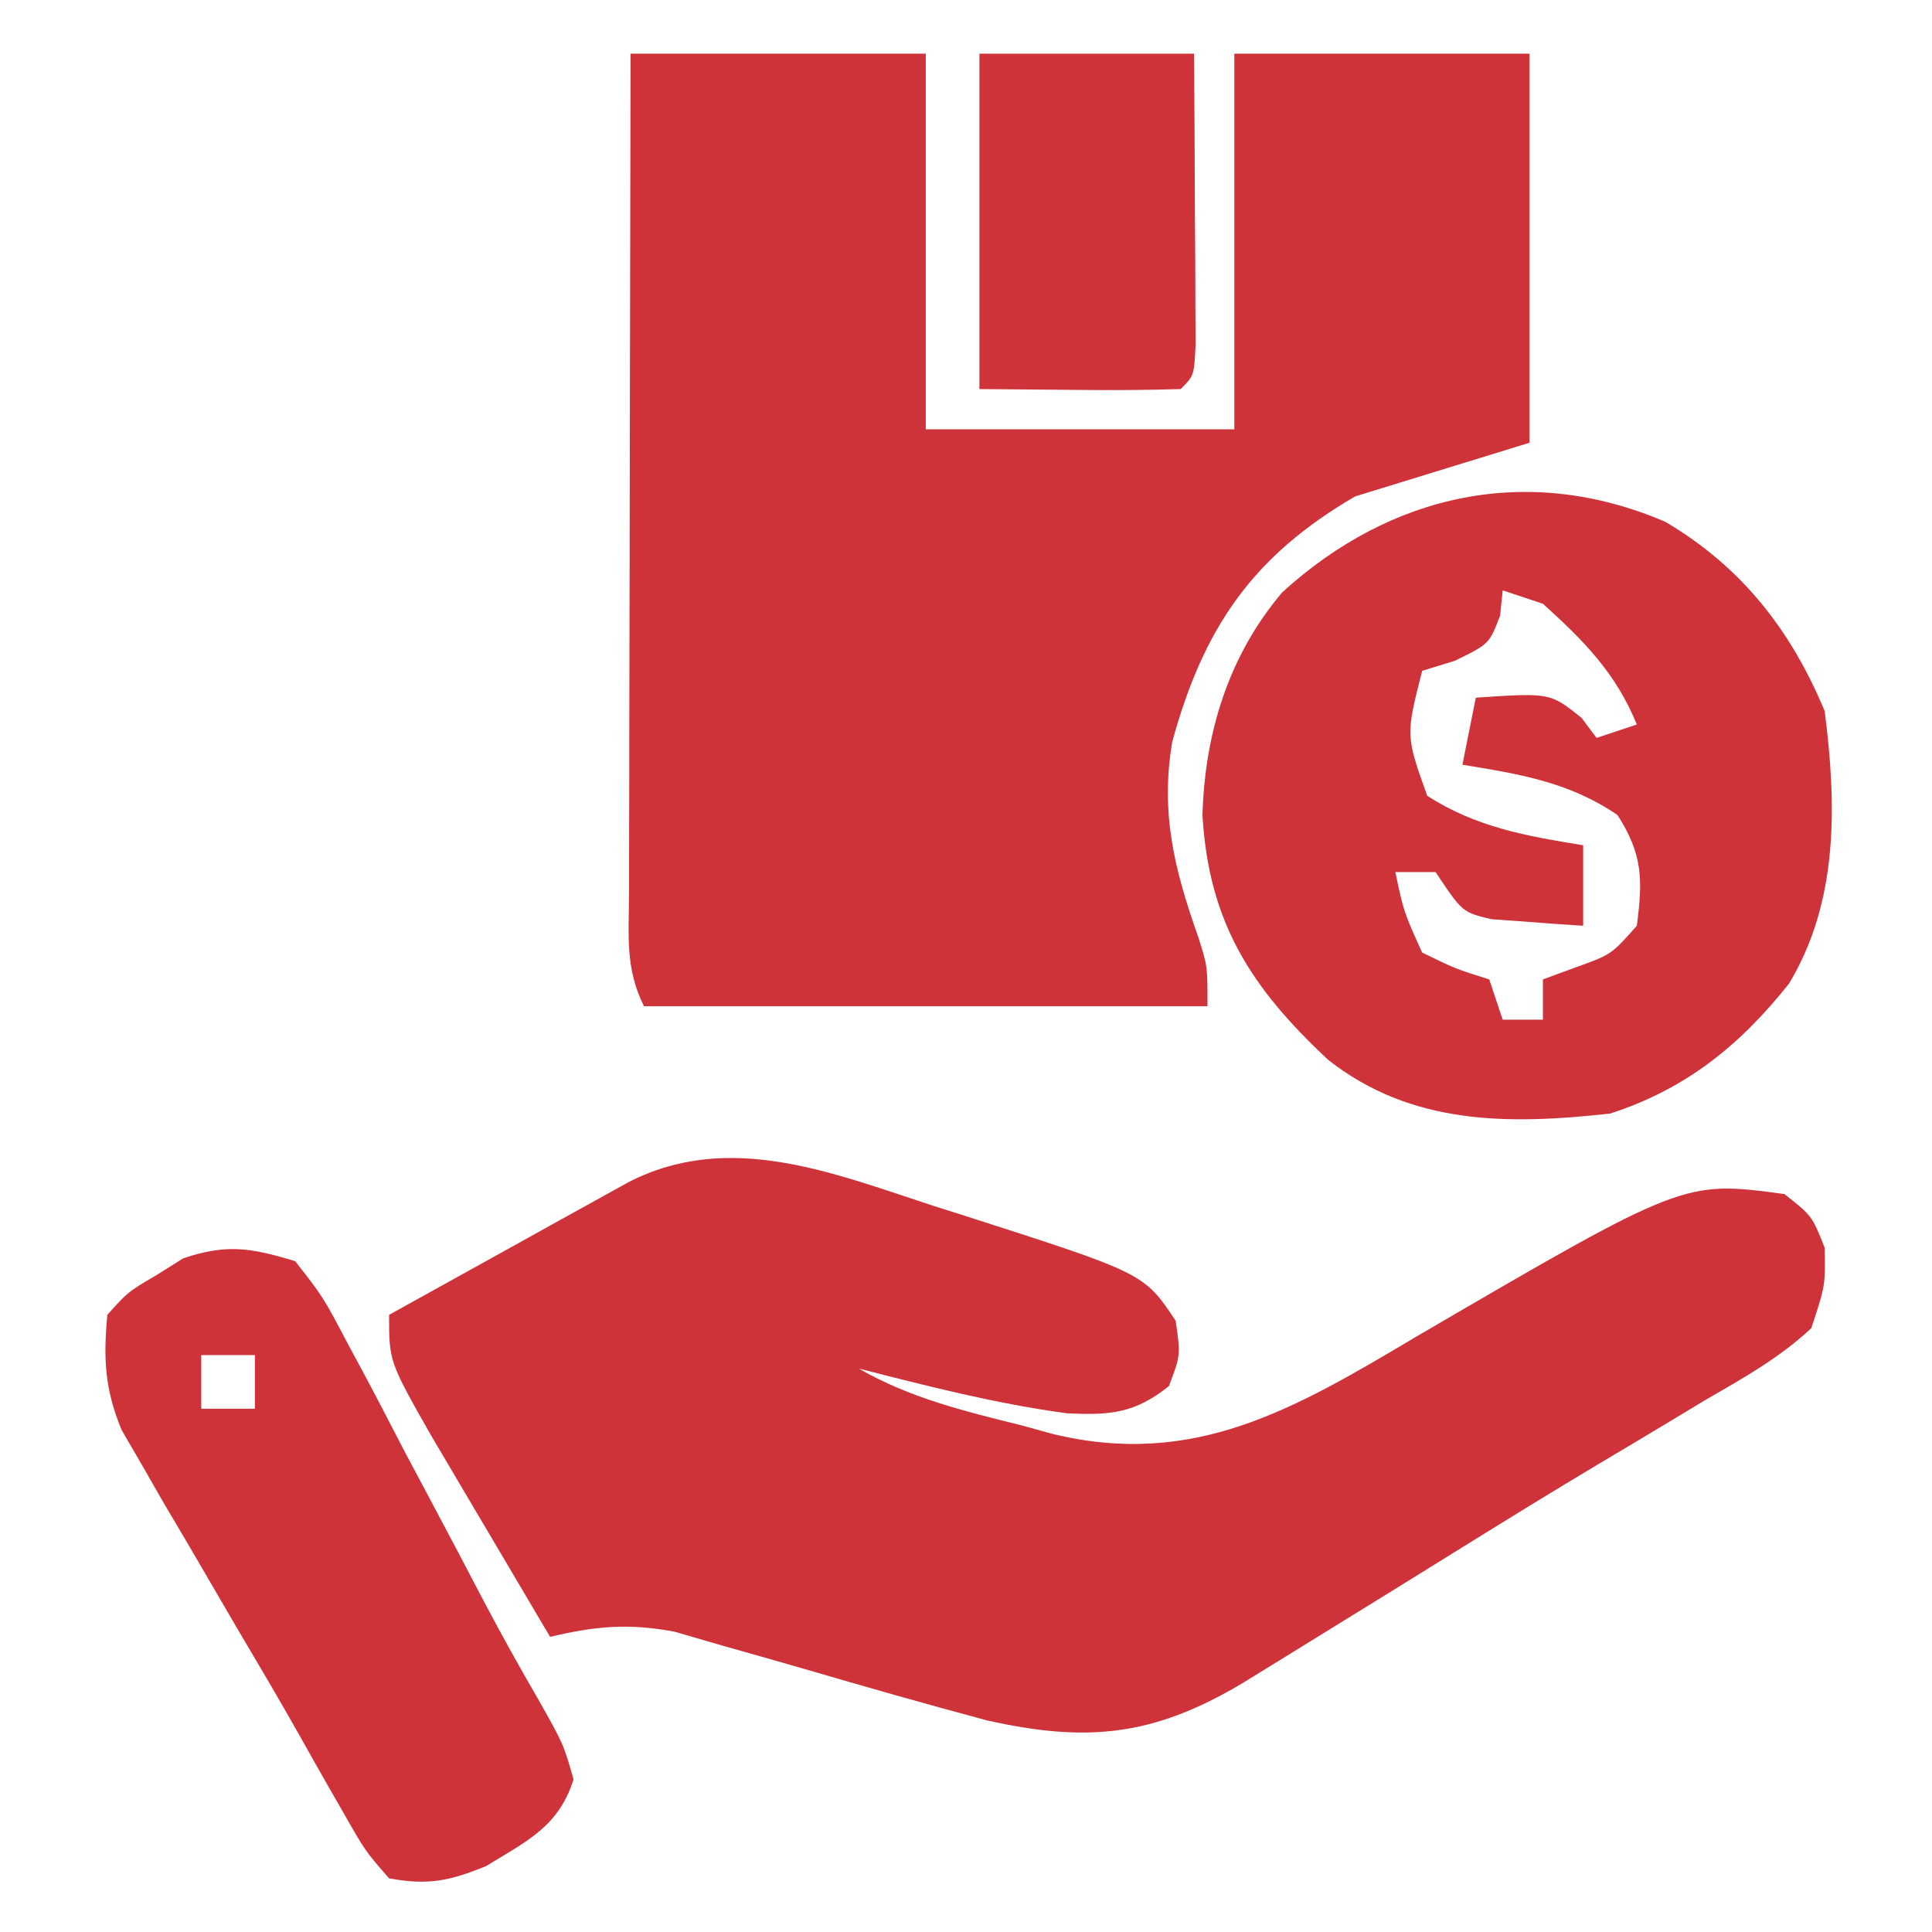
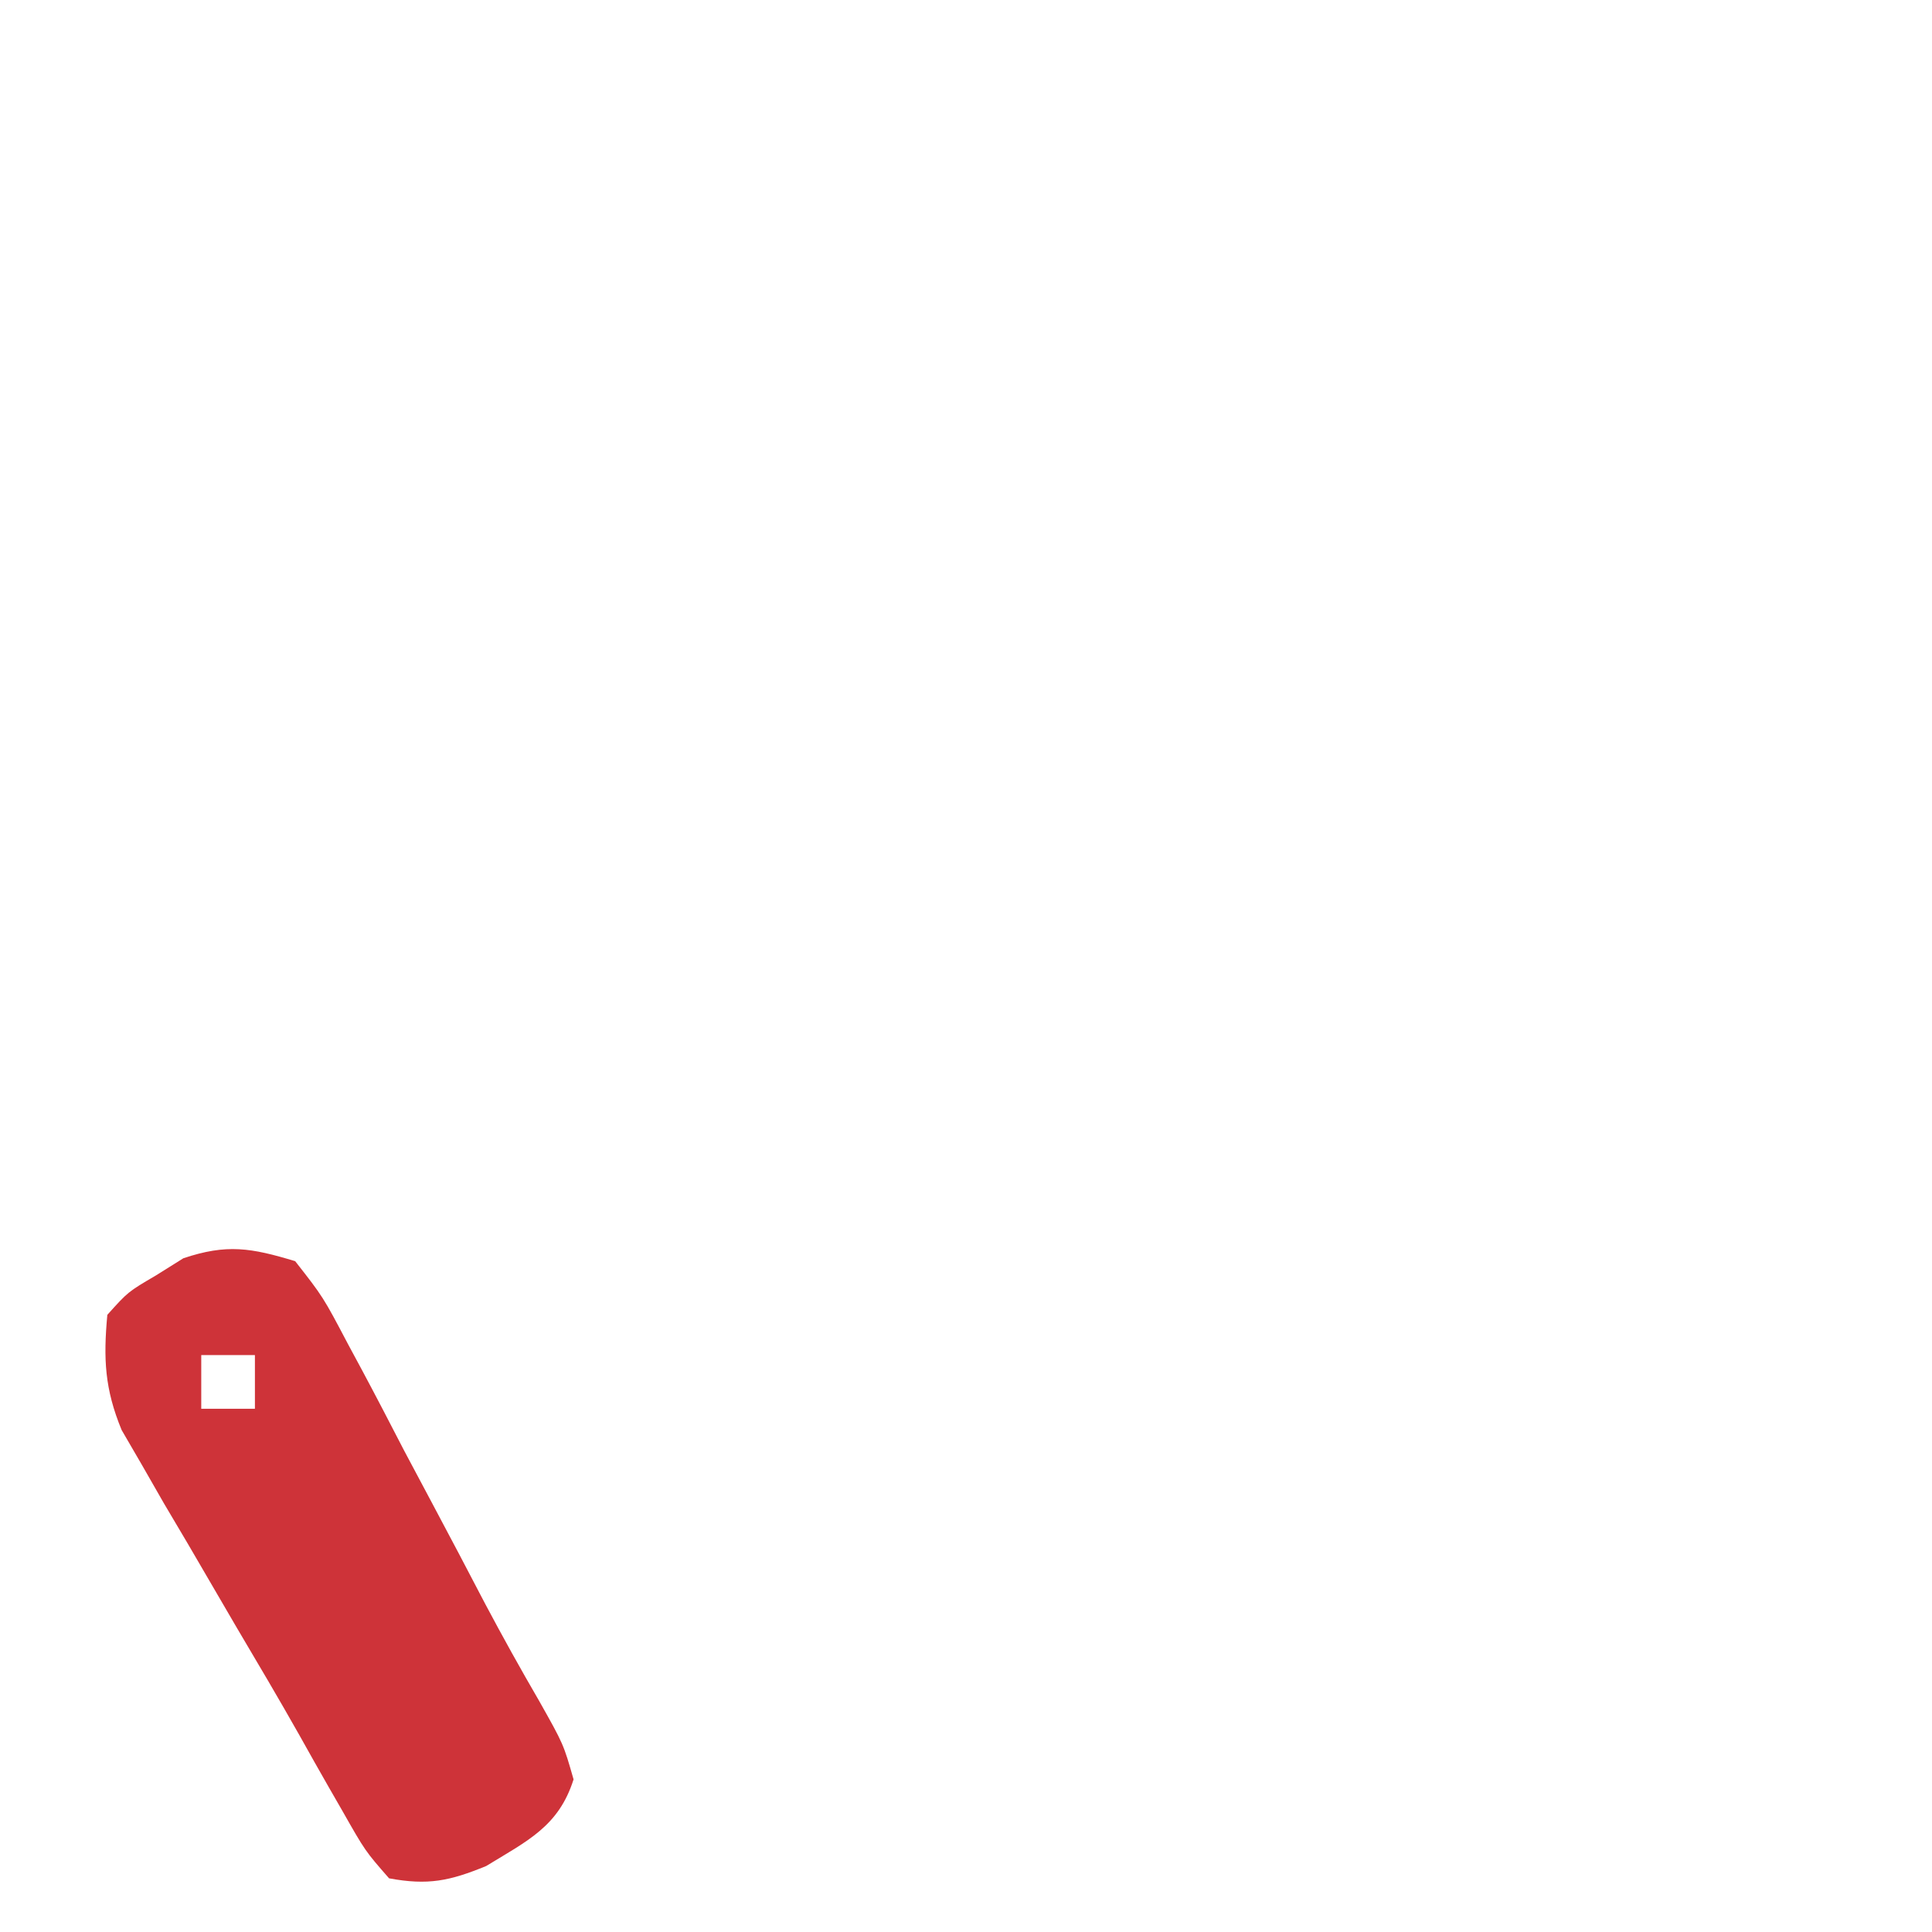
<svg xmlns="http://www.w3.org/2000/svg" version="1.1" width="144" height="144">
-   <path d="M0 0 C7.26 0 14.52 0 22 0 C22 9.24 22 18.48 22 28 C29.59 28 37.18 28 45 28 C45 18.76 45 9.52 45 0 C52.26 0 59.52 0 67 0 C67 9.57 67 19.14 67 29 C60.565 30.98 60.565 30.98 54 33 C46.365 37.454 42.711 42.762 40.371 51.293 C39.479 56.598 40.529 60.809 42.309 65.836 C43 68 43 68 43 71 C29.14 71 15.28 71 1 71 C-0.439 68.123 -0.119 65.654 -0.114 62.439 C-0.114 61.766 -0.114 61.092 -0.114 60.399 C-0.113 58.169 -0.105 55.94 -0.098 53.711 C-0.096 52.167 -0.094 50.623 -0.093 49.079 C-0.09 45.011 -0.08 40.944 -0.069 36.877 C-0.058 32.728 -0.054 28.579 -0.049 24.43 C-0.038 16.286 -0.021 8.143 0 0 Z " fill="#CE3339" transform="translate(47,4)" />
-   <path d="M0 0 C0.811 0.257 1.623 0.513 2.459 0.777 C15.71 5.034 15.71 5.034 18.062 8.562 C18.438 11.125 18.438 11.125 17.562 13.438 C15.001 15.472 13.202 15.616 9.977 15.465 C4.713 14.76 -0.424 13.441 -5.562 12.125 C-1.746 14.329 2.384 15.321 6.625 16.375 C7.342 16.574 8.06 16.772 8.799 16.977 C19.443 19.607 26.965 15.115 36 9.75 C55.943 -1.891 55.943 -1.891 63.438 -0.875 C65.5 0.75 65.5 0.75 66.438 3.125 C66.492 5.938 66.492 5.938 65.438 9.125 C63.058 11.348 60.311 12.878 57.5 14.5 C56.676 14.997 55.852 15.494 55.004 16.005 C53.173 17.109 51.339 18.205 49.5 19.295 C46.156 21.293 42.841 23.336 39.531 25.391 C38.354 26.121 37.177 26.851 36 27.581 C35.42 27.94 34.841 28.299 34.243 28.67 C31.448 30.402 28.649 32.129 25.848 33.852 C24.9 34.435 23.953 35.018 22.977 35.62 C16.417 39.509 11.486 40.035 3.995 38.351 C-0.619 37.119 -5.204 35.806 -9.787 34.468 C-11.765 33.894 -13.748 33.335 -15.73 32.777 C-16.899 32.437 -18.067 32.097 -19.27 31.746 C-22.729 31.094 -25.159 31.327 -28.562 32.125 C-30.19 29.376 -31.814 26.626 -33.438 23.875 C-33.898 23.098 -34.358 22.32 -34.832 21.52 C-35.277 20.765 -35.721 20.011 -36.18 19.234 C-36.588 18.543 -36.997 17.852 -37.417 17.14 C-40.562 11.606 -40.562 11.606 -40.562 8.125 C-37.294 6.308 -34.022 4.497 -30.75 2.688 C-29.821 2.171 -28.892 1.655 -27.936 1.123 C-27.043 0.63 -26.15 0.137 -25.23 -0.371 C-24.408 -0.827 -23.586 -1.282 -22.739 -1.752 C-15.243 -5.62 -7.529 -2.464 0 0 Z " fill="#CE3339" transform="translate(69.562,89.875)" />
-   <path d="M0 0 C5.678 3.346 9.376 8.07 11.883 14.109 C12.777 21.05 12.932 28.294 9.219 34.43 C5.554 39.037 1.519 42.297 -4.117 44.109 C-11.72 44.947 -18.915 44.978 -25.117 40.109 C-30.883 34.732 -34.031 29.838 -34.492 21.859 C-34.317 15.737 -32.54 9.964 -28.539 5.25 C-20.434 -2.125 -10.195 -4.375 0 0 Z M-12.117 5.109 C-12.179 5.728 -12.241 6.347 -12.305 6.984 C-13.117 9.109 -13.117 9.109 -15.68 10.359 C-16.484 10.607 -17.288 10.854 -18.117 11.109 C-19.345 15.935 -19.345 15.935 -17.742 20.422 C-14.081 22.775 -10.373 23.418 -6.117 24.109 C-6.117 26.089 -6.117 28.069 -6.117 30.109 C-7.577 30.022 -9.035 29.914 -10.492 29.797 C-11.304 29.739 -12.116 29.681 -12.953 29.621 C-15.117 29.109 -15.117 29.109 -17.117 26.109 C-18.107 26.109 -19.097 26.109 -20.117 26.109 C-19.489 29.08 -19.489 29.08 -18.117 32.109 C-15.613 33.328 -15.613 33.328 -13.117 34.109 C-12.787 35.099 -12.457 36.089 -12.117 37.109 C-11.127 37.109 -10.137 37.109 -9.117 37.109 C-9.117 36.119 -9.117 35.129 -9.117 34.109 C-8.333 33.821 -7.55 33.532 -6.742 33.234 C-4.02 32.26 -4.02 32.26 -2.117 30.109 C-1.669 26.674 -1.671 24.808 -3.555 21.859 C-7.162 19.396 -10.852 18.802 -15.117 18.109 C-14.787 16.459 -14.457 14.809 -14.117 13.109 C-8.579 12.74 -8.579 12.74 -6.242 14.609 C-5.871 15.104 -5.5 15.599 -5.117 16.109 C-4.127 15.779 -3.137 15.449 -2.117 15.109 C-3.676 11.283 -6.072 8.858 -9.117 6.109 C-10.107 5.779 -11.097 5.449 -12.117 5.109 Z " fill="#CE3339" transform="translate(124.117,38.891)" />
  <path d="M0 0 C2.086 2.665 2.086 2.665 3.945 6.195 C4.282 6.821 4.62 7.447 4.967 8.091 C6.04 10.093 7.083 12.108 8.125 14.125 C8.833 15.459 9.542 16.793 10.254 18.125 C11.572 20.597 12.878 23.075 14.172 25.559 C15.469 28 16.794 30.387 18.183 32.773 C20 36 20 36 20.75 38.625 C19.64 42.139 17.296 43.21 14.238 45.082 C11.516 46.198 9.908 46.538 7 46 C5.219 43.965 5.219 43.965 3.5 40.938 C3.18 40.382 2.861 39.826 2.531 39.254 C1.786 37.953 1.05 36.648 0.32 35.339 C-1.219 32.613 -2.812 29.921 -4.406 27.227 C-5.606 25.173 -6.803 23.118 -8 21.062 C-8.588 20.068 -9.177 19.073 -9.783 18.049 C-10.329 17.095 -10.875 16.142 -11.438 15.16 C-12.178 13.886 -12.178 13.886 -12.934 12.586 C-14.196 9.524 -14.302 7.283 -14 4 C-12.461 2.285 -12.461 2.285 -10.375 1.062 C-9.702 0.641 -9.029 0.219 -8.336 -0.215 C-5.09 -1.306 -3.277 -0.99 0 0 Z M-7 7 C-7 8.32 -7 9.64 -7 11 C-5.68 11 -4.36 11 -3 11 C-3 9.68 -3 8.36 -3 7 C-4.32 7 -5.64 7 -7 7 Z " fill="#CE3339" transform="translate(22,94)" />
-   <path d="M0 0 C5.28 0 10.56 0 16 0 C16.027 3.979 16.047 7.958 16.062 11.938 C16.071 13.074 16.079 14.21 16.088 15.381 C16.093 17 16.093 17 16.098 18.652 C16.106 20.153 16.106 20.153 16.114 21.683 C16 24 16 24 15 25 C12.467 25.073 9.969 25.092 7.438 25.062 C4.983 25.042 2.529 25.021 0 25 C0 16.75 0 8.5 0 0 Z " fill="#CE3439" transform="translate(73,4)" />
</svg>